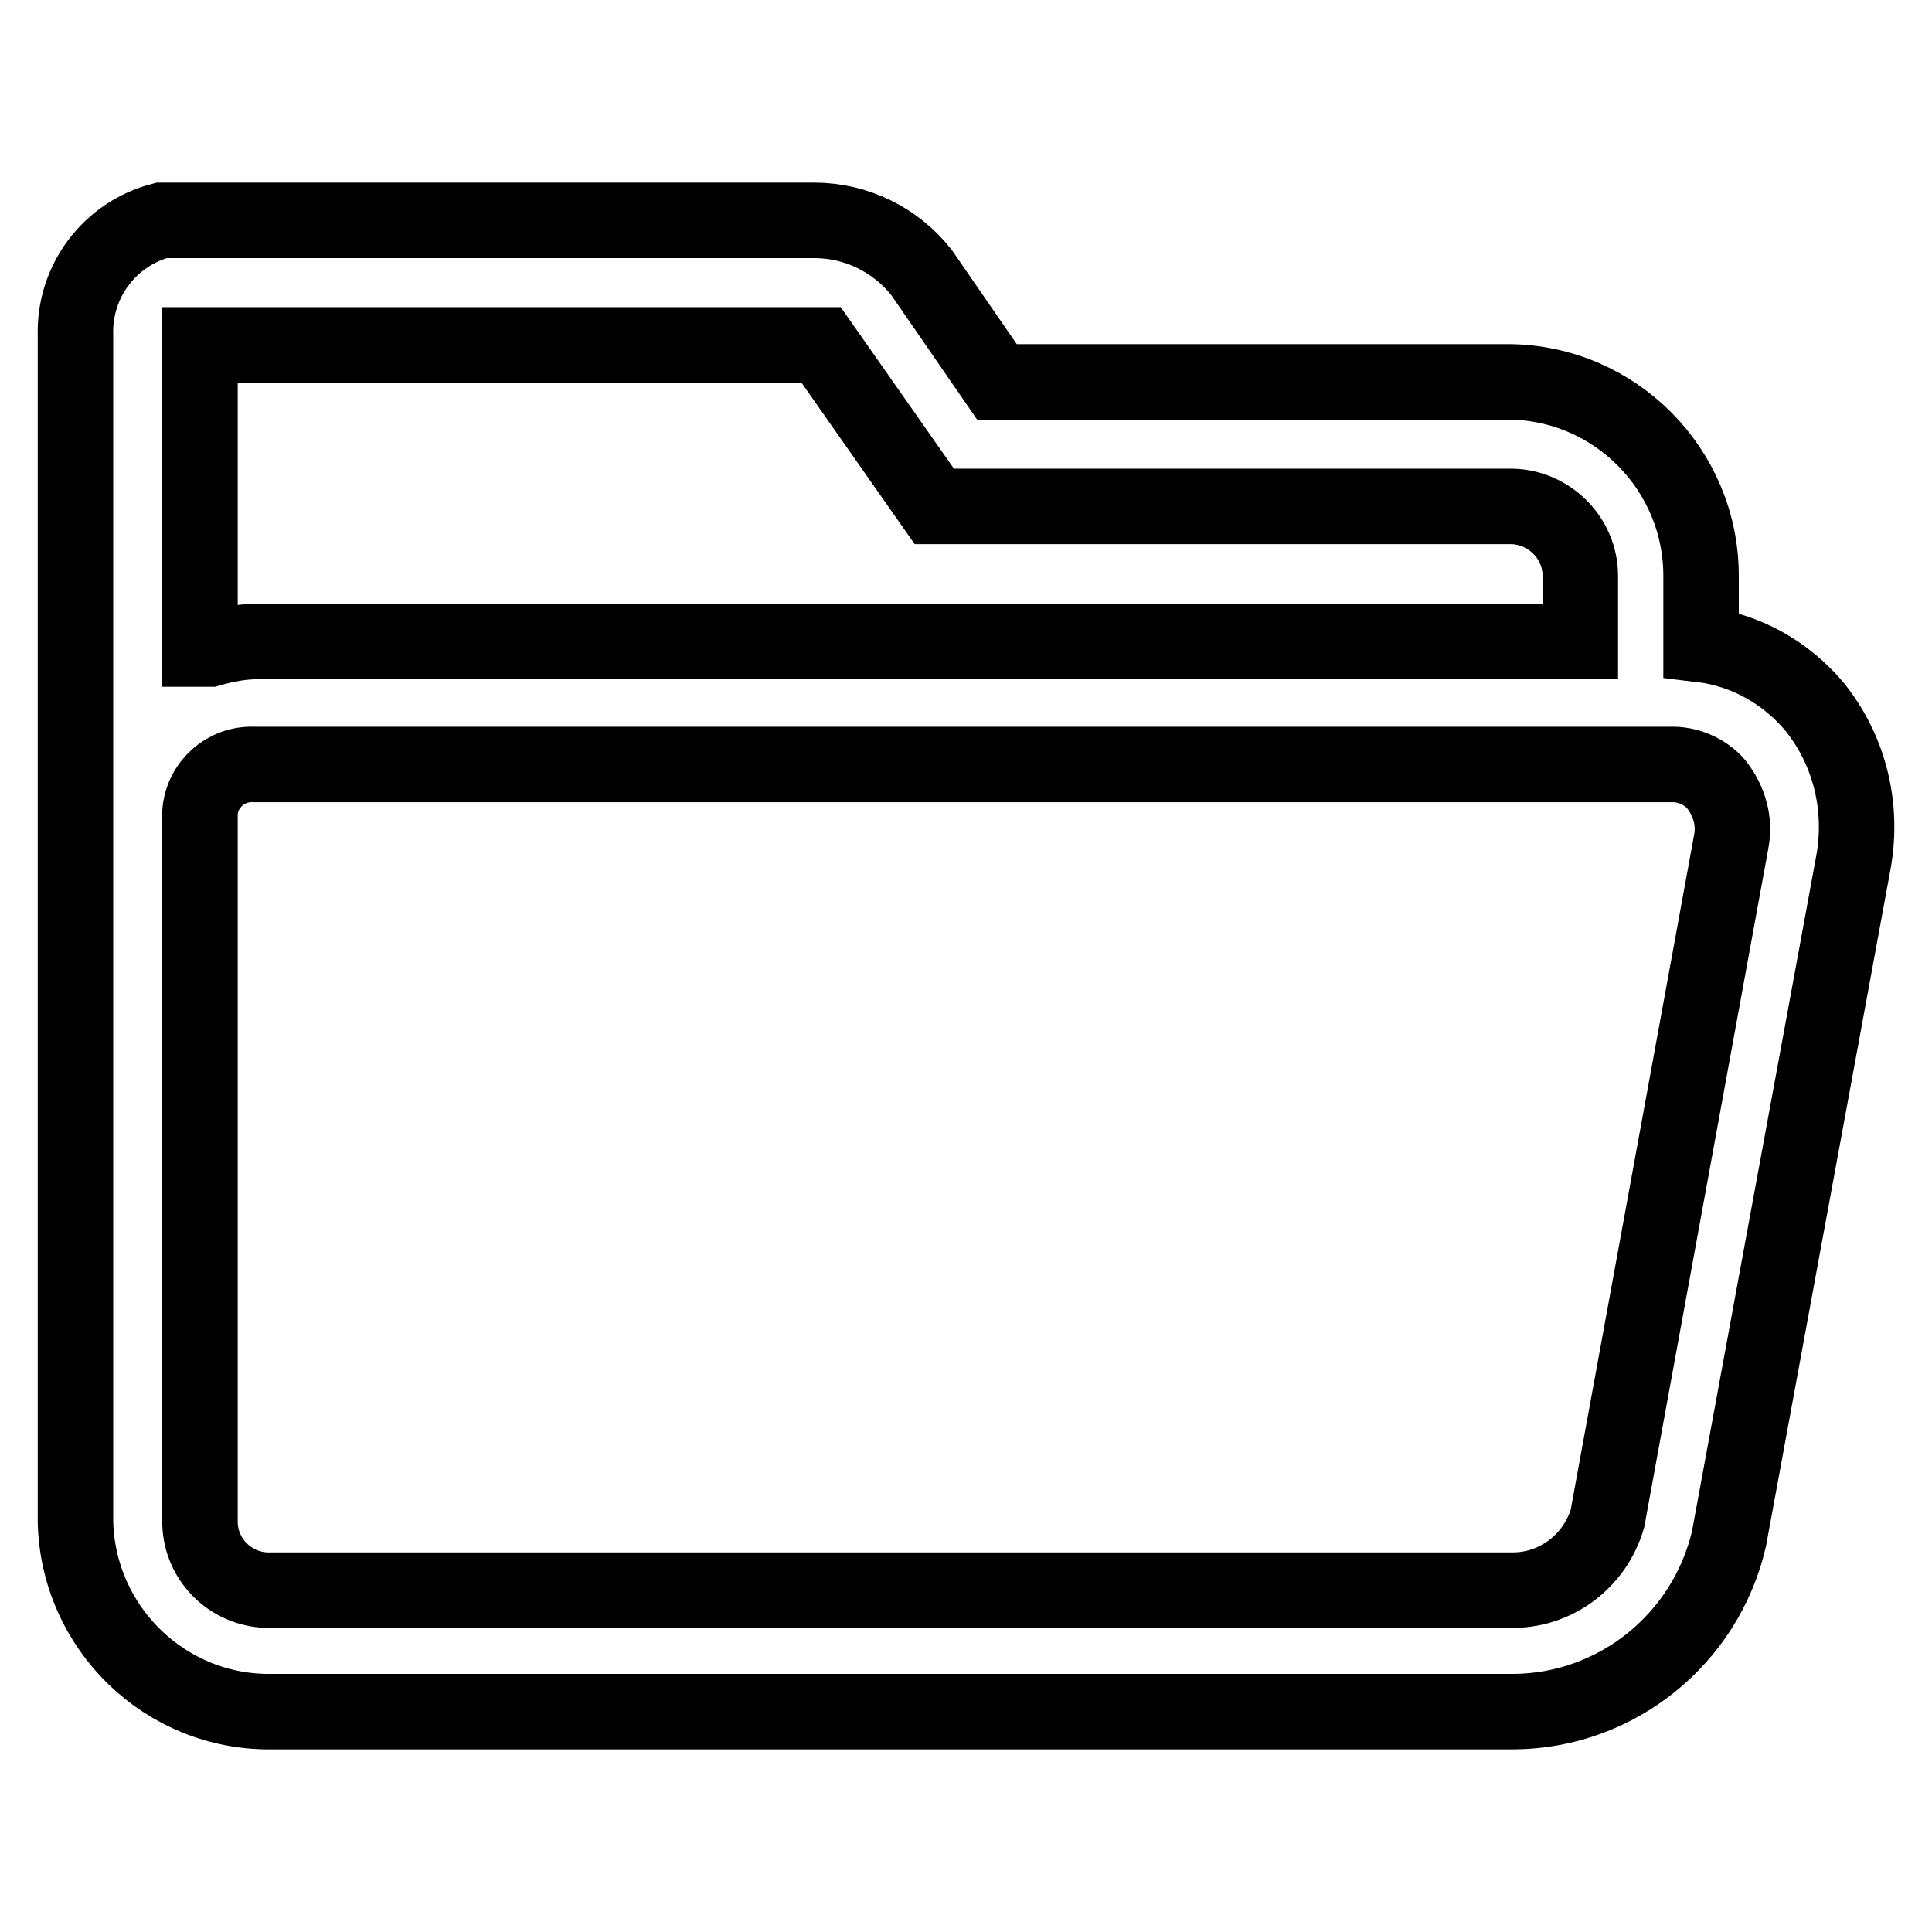
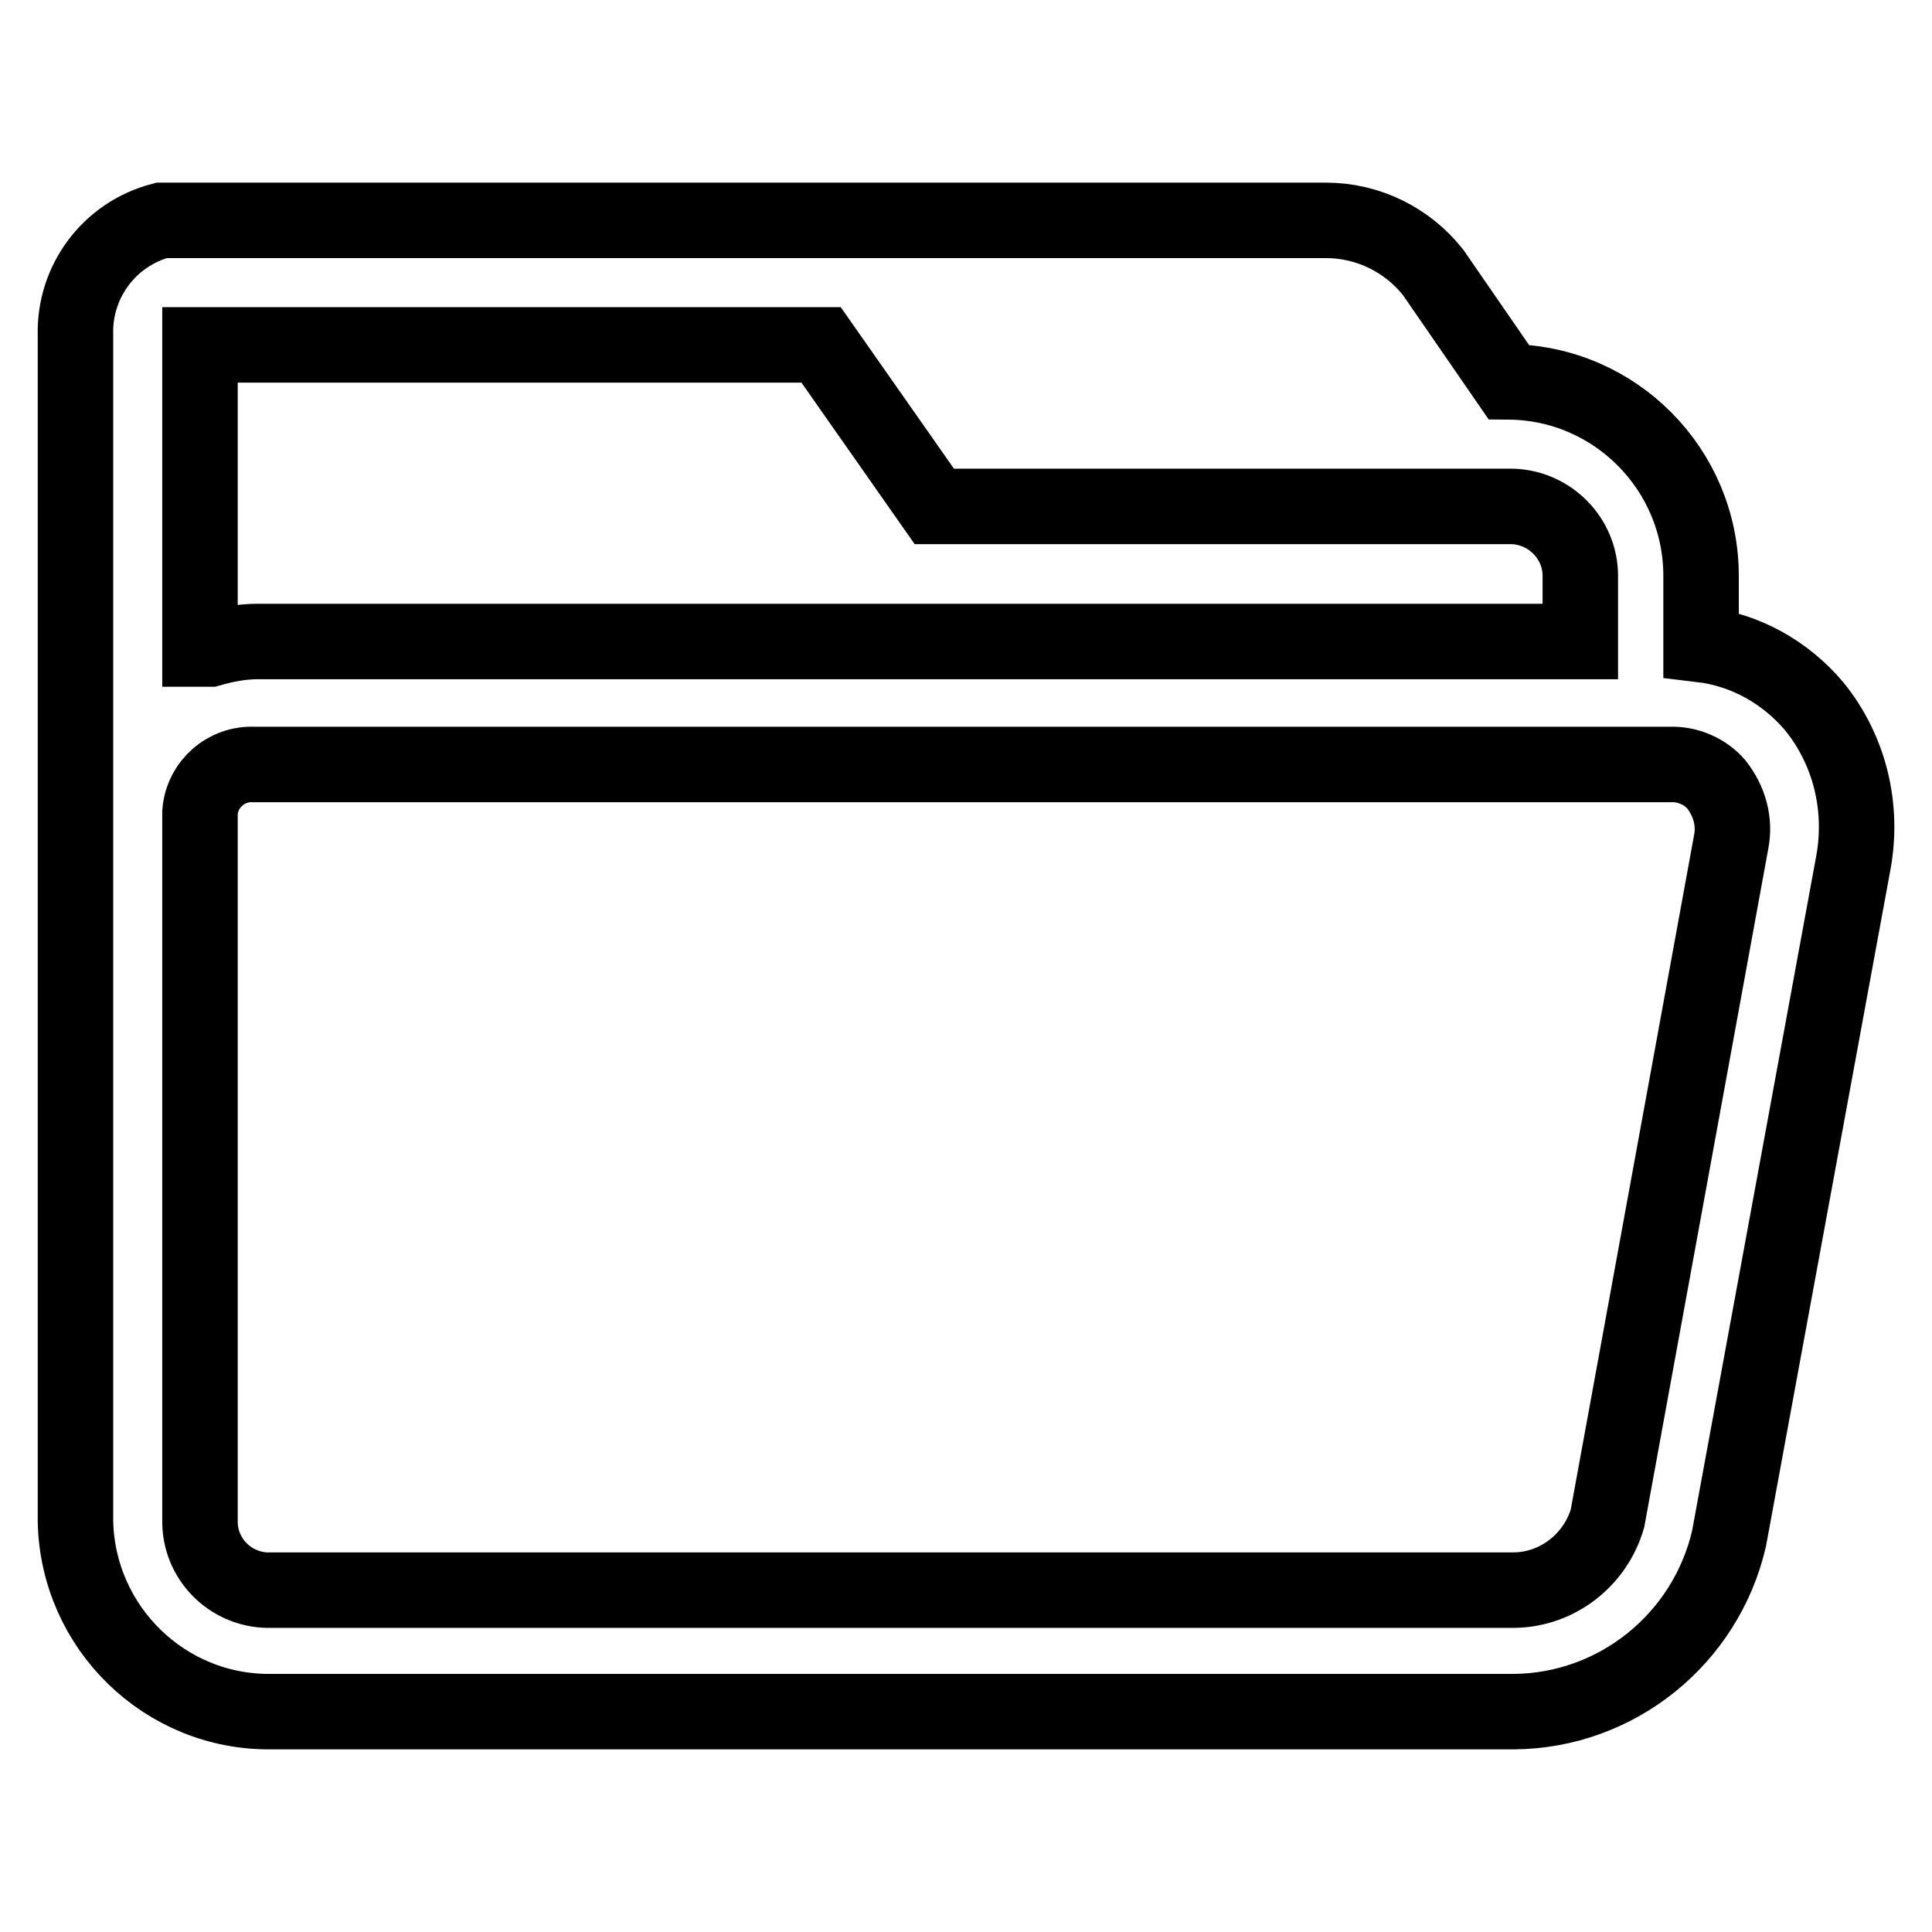
<svg xmlns="http://www.w3.org/2000/svg" version="1.1" x="0px" y="0px" viewBox="0 0 256 256" enable-background="new 0 0 256 256" xml:space="preserve">
  <g>
-     <path stroke-width="10" fill-opacity="0" stroke="#000000" d="M240.4,93.6c-3.8-4.5-9.1-7.5-15-8.2v-9.1c0-14.1-11.4-25.6-25.5-25.7h-67.8l-10-14.5 c-3.4-4.3-8.6-6.9-14.2-6.9H21.4C14.5,31,9.8,37.3,10,44.4v157.2c0.3,14.1,11.9,25.4,26,25.2h164.6c13.6-0.1,25.4-9.6,28.5-22.9 l16.5-89.7C246.9,106.9,245.1,99.4,240.4,93.6z M26.5,45.7h82.3l15,21.4h76.5c5,0.1,9.1,4.2,9.1,9.2V85H34.2c-2.2,0-4.3,0.4-6.4,1 h-1.3V45.7z M229.4,111.5L213,201.2c-1.6,5.5-6.6,9.4-12.3,9.5H36c-5.1,0.2-9.4-3.8-9.5-8.9c0-0.2,0-0.3,0-0.5v-93.7 c0.3-3.7,3.5-6.5,7.2-6.3c0,0,0,0,0,0h187.6c2.3-0.1,4.6,0.9,6.1,2.6C229.2,106.2,229.9,108.9,229.4,111.5z" />
+     <path stroke-width="10" fill-opacity="0" stroke="#000000" d="M240.4,93.6c-3.8-4.5-9.1-7.5-15-8.2v-9.1c0-14.1-11.4-25.6-25.5-25.7l-10-14.5 c-3.4-4.3-8.6-6.9-14.2-6.9H21.4C14.5,31,9.8,37.3,10,44.4v157.2c0.3,14.1,11.9,25.4,26,25.2h164.6c13.6-0.1,25.4-9.6,28.5-22.9 l16.5-89.7C246.9,106.9,245.1,99.4,240.4,93.6z M26.5,45.7h82.3l15,21.4h76.5c5,0.1,9.1,4.2,9.1,9.2V85H34.2c-2.2,0-4.3,0.4-6.4,1 h-1.3V45.7z M229.4,111.5L213,201.2c-1.6,5.5-6.6,9.4-12.3,9.5H36c-5.1,0.2-9.4-3.8-9.5-8.9c0-0.2,0-0.3,0-0.5v-93.7 c0.3-3.7,3.5-6.5,7.2-6.3c0,0,0,0,0,0h187.6c2.3-0.1,4.6,0.9,6.1,2.6C229.2,106.2,229.9,108.9,229.4,111.5z" />
  </g>
</svg>